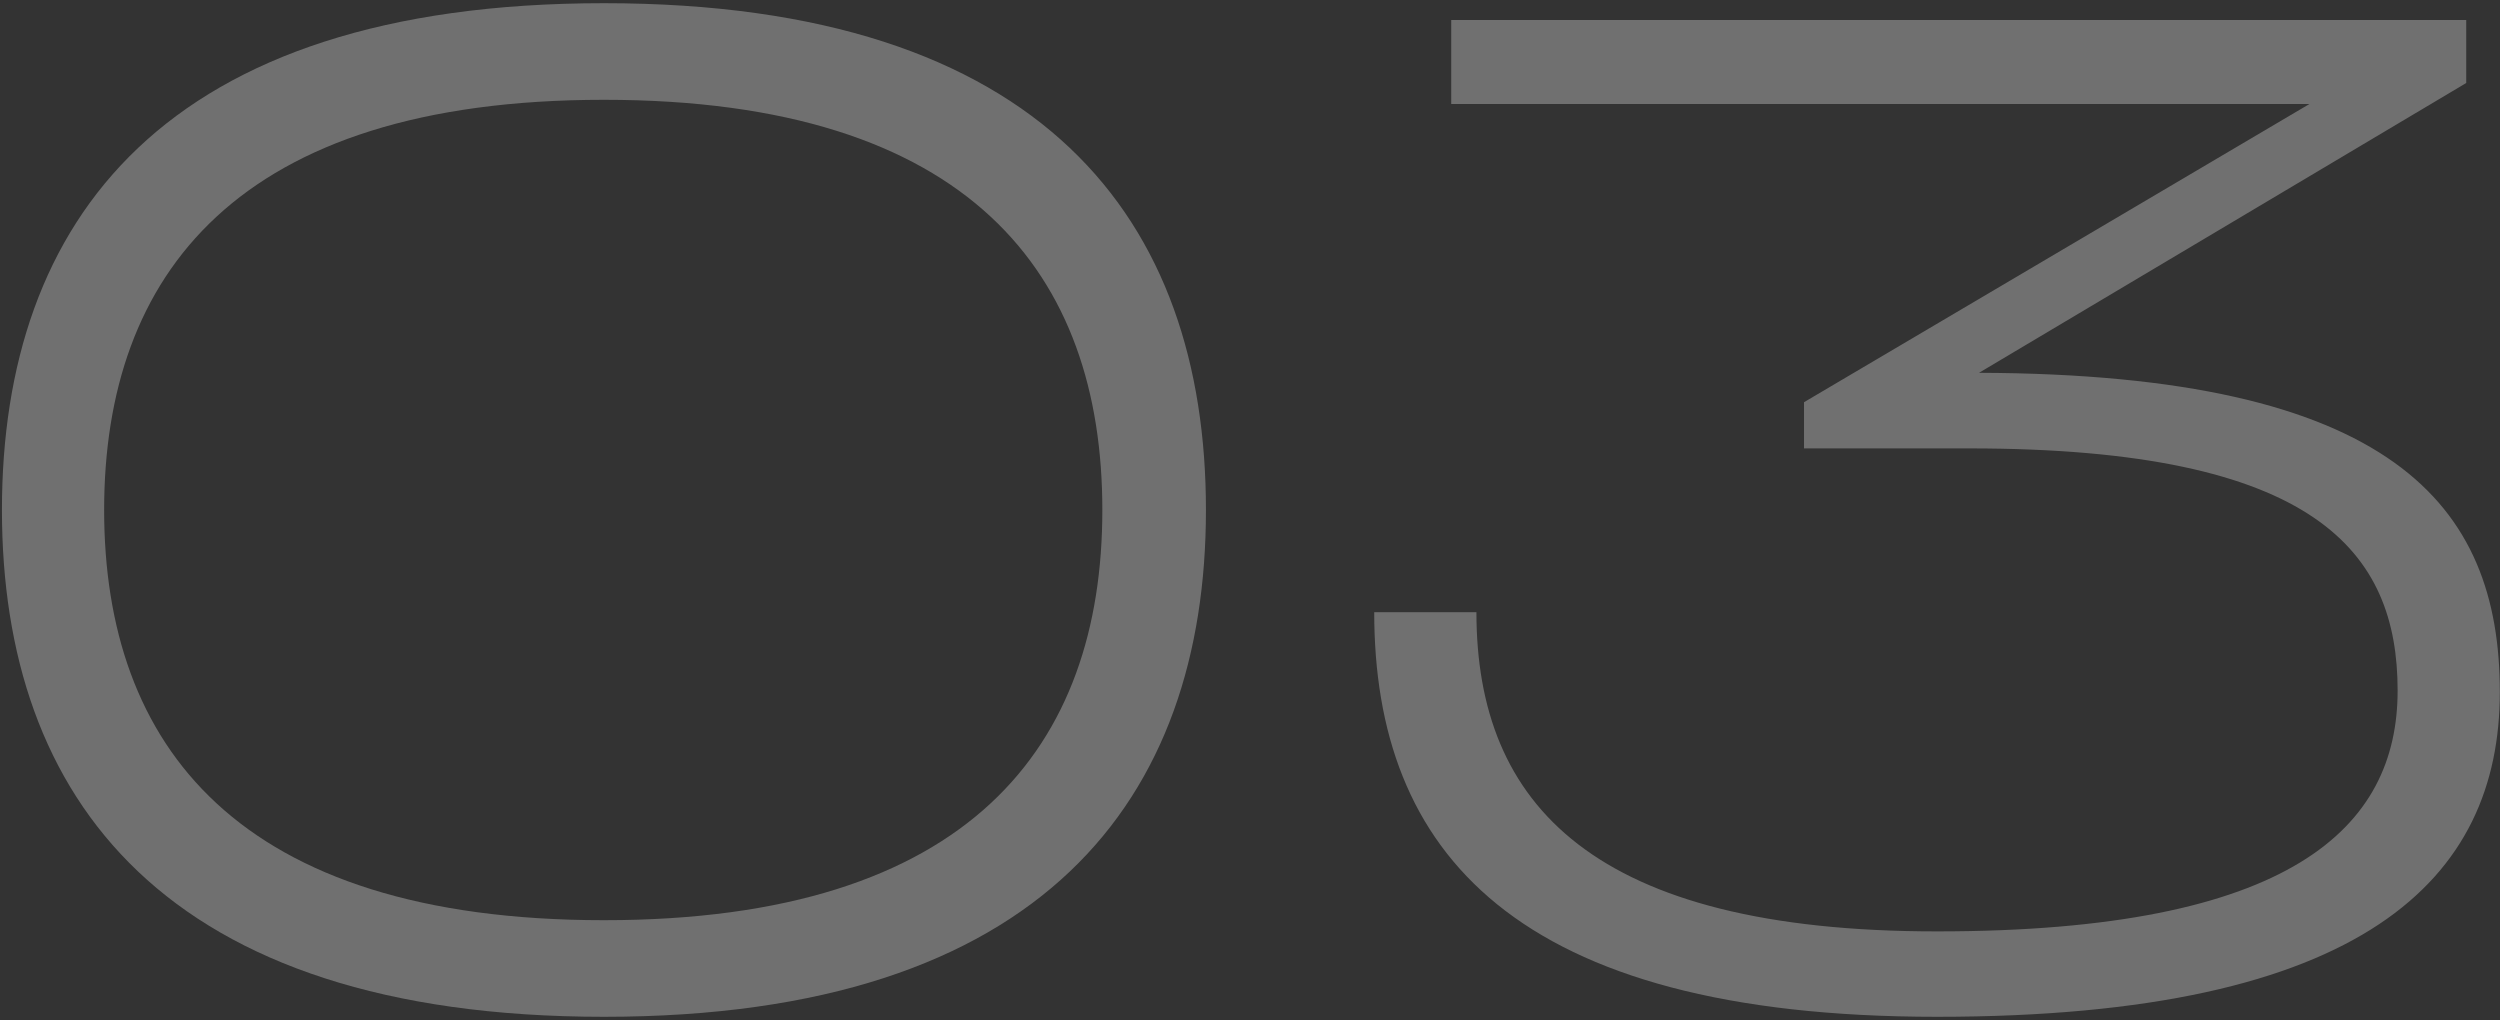
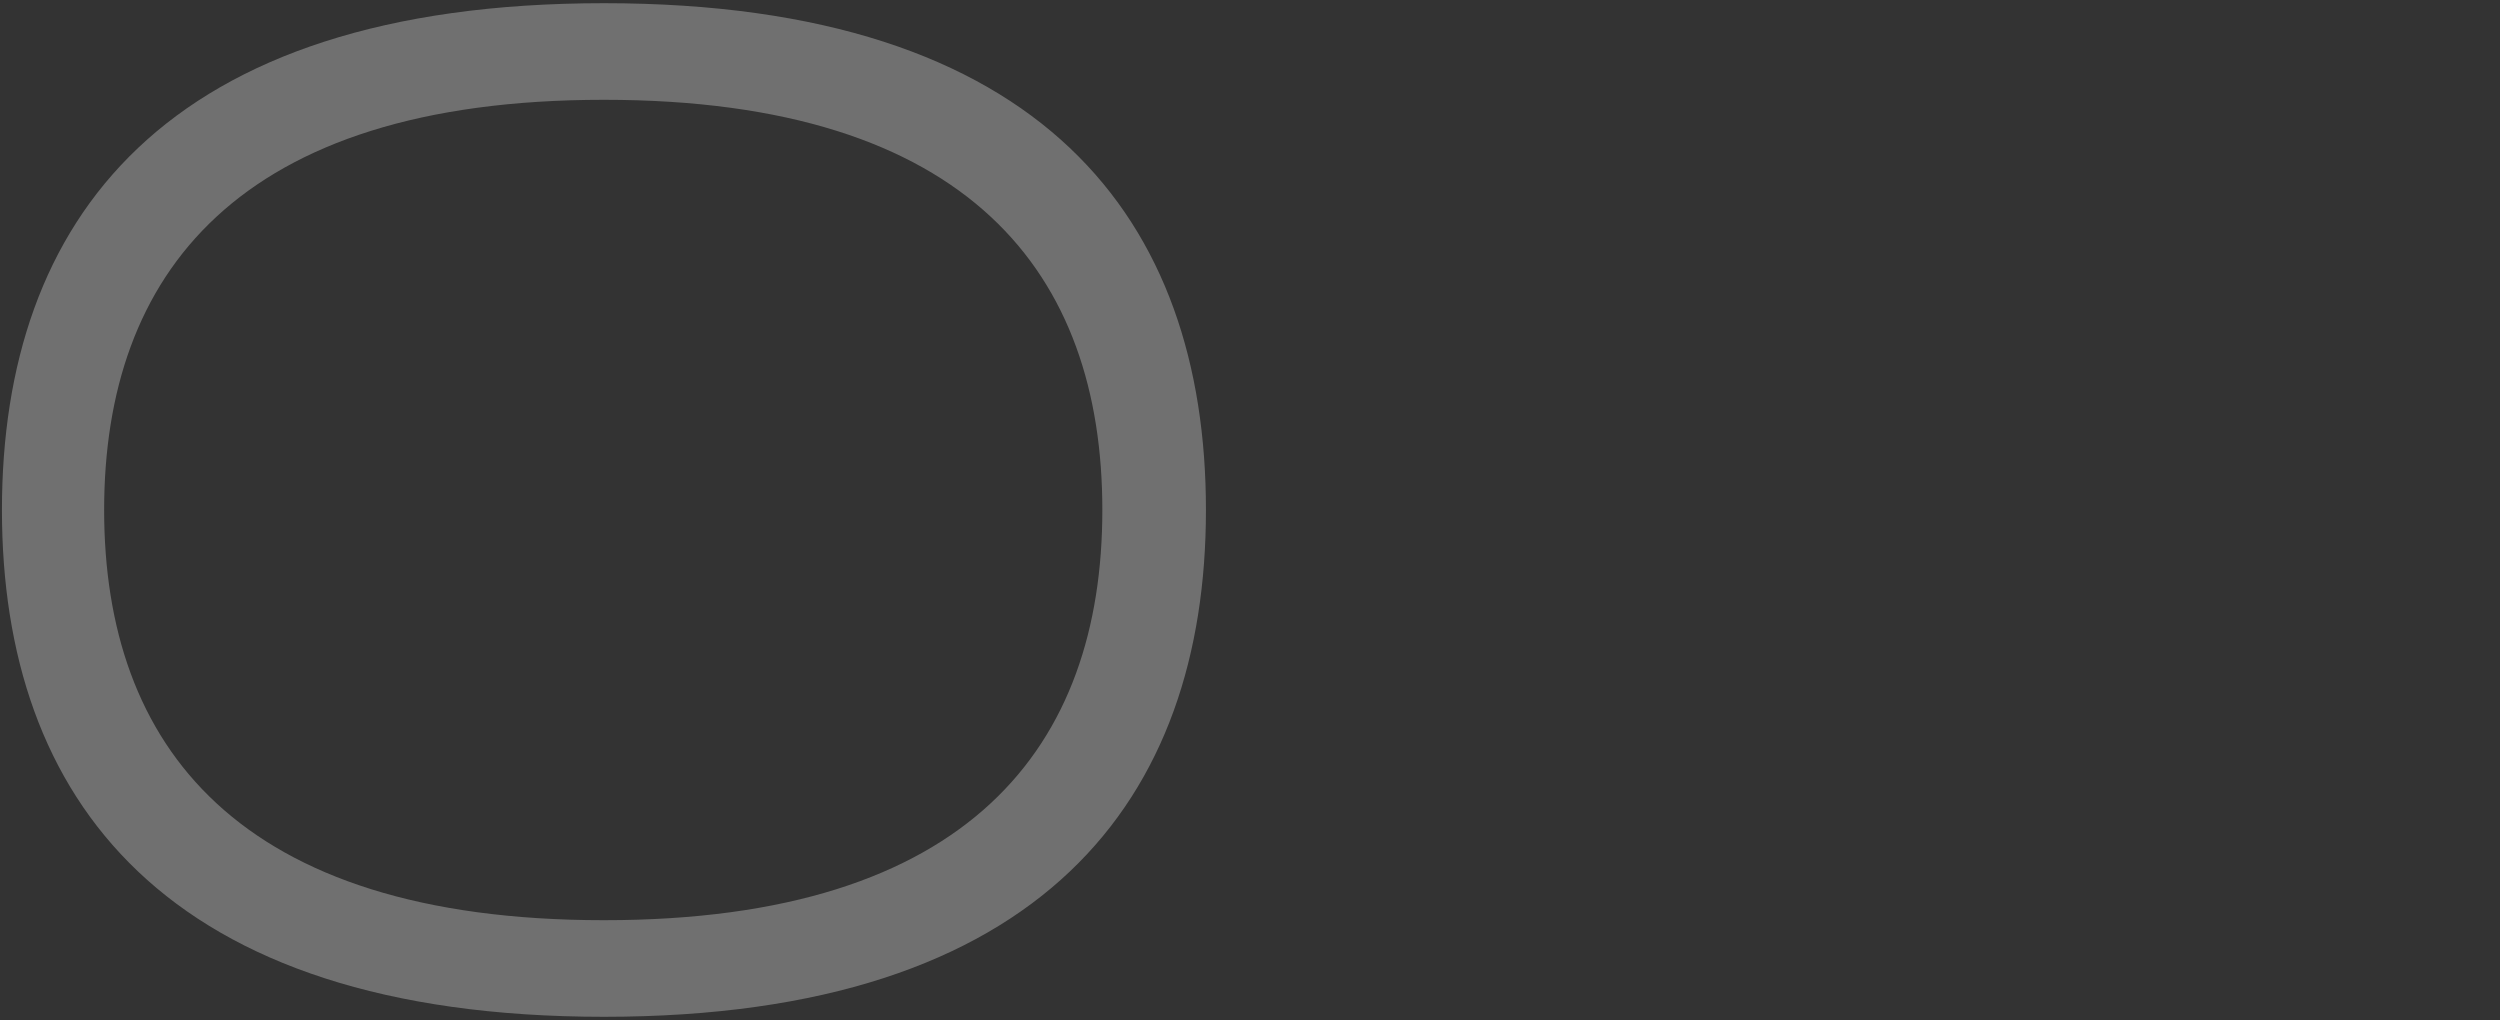
<svg xmlns="http://www.w3.org/2000/svg" width="125" height="51" viewBox="0 0 125 51" fill="none">
  <rect x="0" y="0" width="125" height="51" fill="#333333" stroke="none" />
  <g opacity="0.3">
    <path d="M30.197 0.16C52.177 0.16 60.297 11.01 60.297 25.5C60.297 39.92 52.177 50.84 30.197 50.84C8.217 50.84 0.097 39.92 0.097 25.5C0.097 11.01 8.217 0.16 30.197 0.16ZM30.197 46.01C48.537 46.01 55.117 37.26 55.117 25.5C55.117 13.74 48.537 4.99 30.197 4.99C11.857 4.99 5.207 13.74 5.207 25.5C5.207 37.26 11.857 46.01 30.197 46.01Z" fill="white" />
-     <path d="M115.471 5.2H72.561V1H123.311V4.15L98.951 18.64C119.601 18.71 124.991 25.22 124.991 34.6C124.991 43.91 118.271 50.84 96.851 50.84C75.711 50.84 68.711 42.58 68.711 30.61H73.821C73.821 40.27 79.701 46.57 96.851 46.57C114.561 46.57 119.881 41.39 119.881 34.53C119.881 27.6 115.821 22.42 98.461 22.42H90.201V20.11L115.471 5.2Z" fill="white" />
  </g>
</svg>